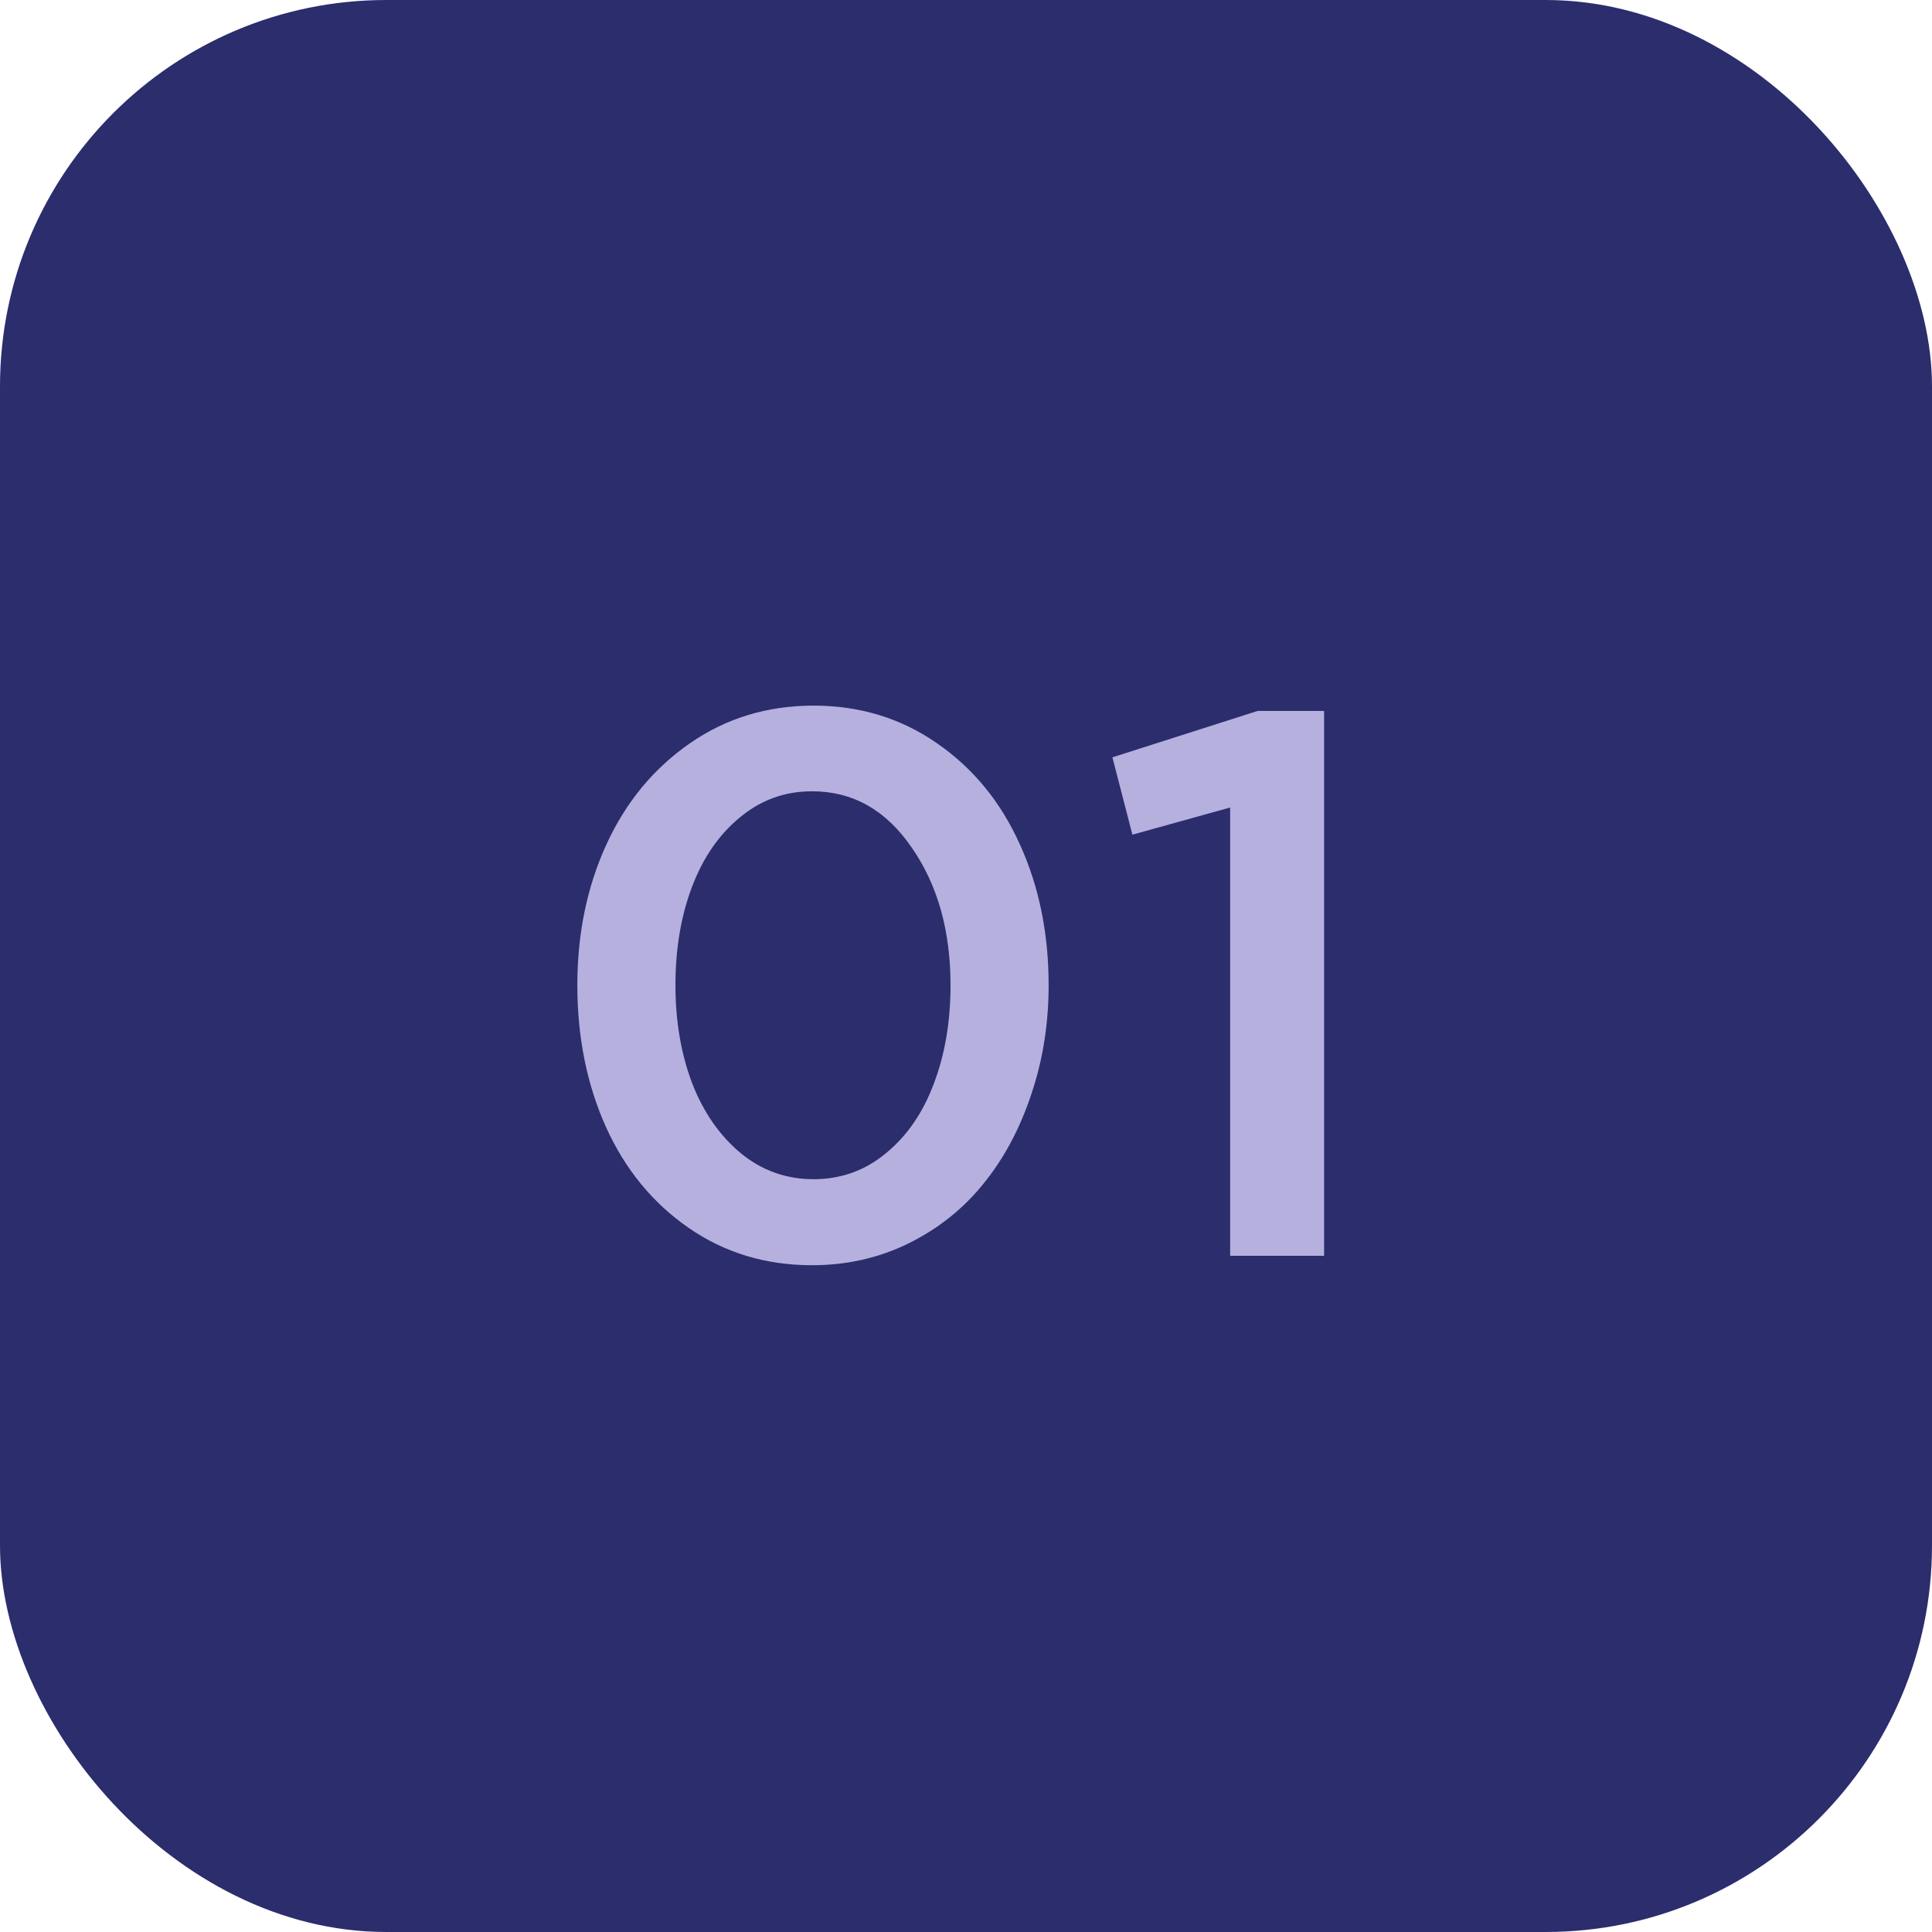
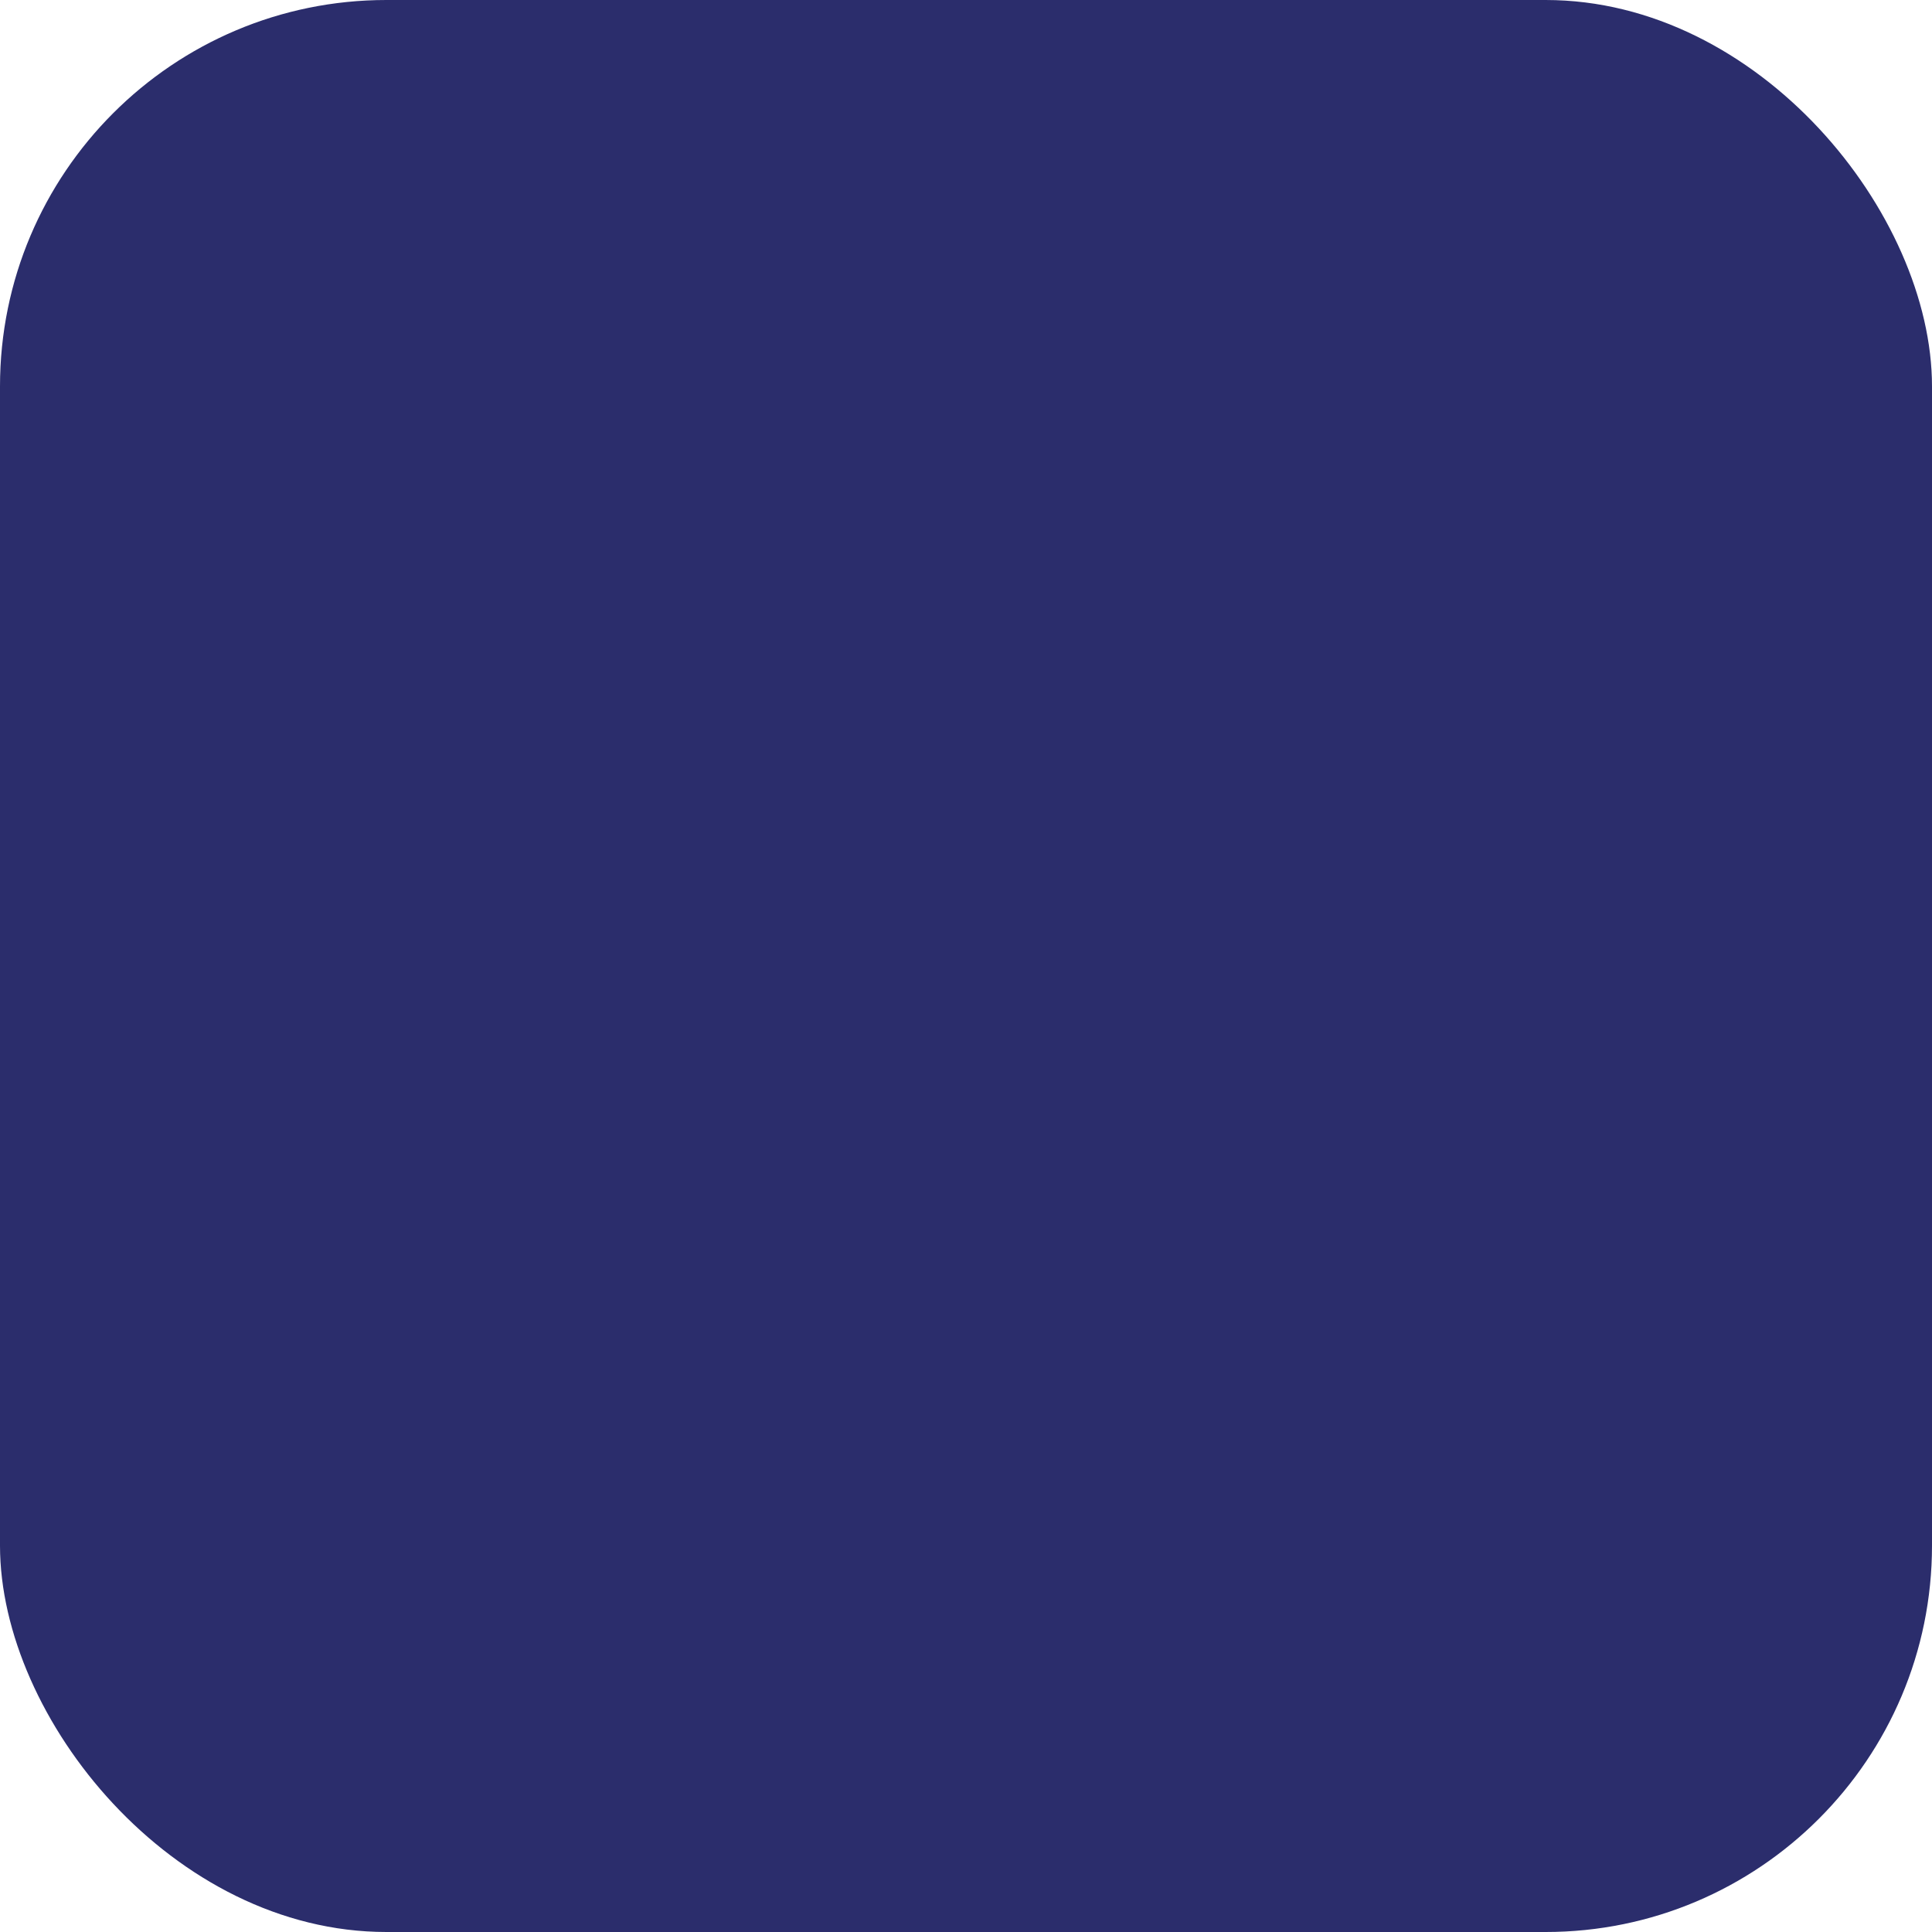
<svg xmlns="http://www.w3.org/2000/svg" width="100" height="100" viewBox="0 0 100 100" fill="none">
  <rect width="100" height="100" rx="20" fill="#2B2D6C" />
-   <path d="M29.883 50.996C29.883 48.327 30.384 45.898 31.387 43.711C32.389 41.523 33.828 39.779 35.703 38.477C37.578 37.175 39.714 36.523 42.109 36.523C44.492 36.523 46.615 37.168 48.477 38.457C50.352 39.746 51.784 41.484 52.773 43.672C53.776 45.859 54.277 48.301 54.277 50.996C54.277 52.988 53.978 54.87 53.379 56.641C52.793 58.411 51.973 59.948 50.918 61.25C49.876 62.552 48.581 63.587 47.031 64.356C45.495 65.111 43.828 65.488 42.031 65.488C39.635 65.488 37.507 64.844 35.645 63.555C33.783 62.266 32.357 60.527 31.367 58.34C30.378 56.139 29.883 53.691 29.883 50.996ZM34.961 50.996C34.961 52.845 35.247 54.531 35.82 56.055C36.406 57.565 37.246 58.776 38.34 59.688C39.434 60.586 40.69 61.035 42.109 61.035C43.529 61.035 44.779 60.586 45.859 59.688C46.953 58.789 47.78 57.585 48.34 56.074C48.913 54.564 49.199 52.871 49.199 50.996C49.199 48.171 48.529 45.794 47.188 43.867C45.859 41.927 44.141 40.957 42.031 40.957C40.625 40.957 39.382 41.406 38.301 42.305C37.22 43.19 36.393 44.388 35.82 45.898C35.247 47.409 34.961 49.108 34.961 50.996ZM57.578 39.199L65.098 36.797H68.535V65H63.672V41.797L58.613 43.203L57.578 39.199Z" fill="#B6B0DF" />
</svg>